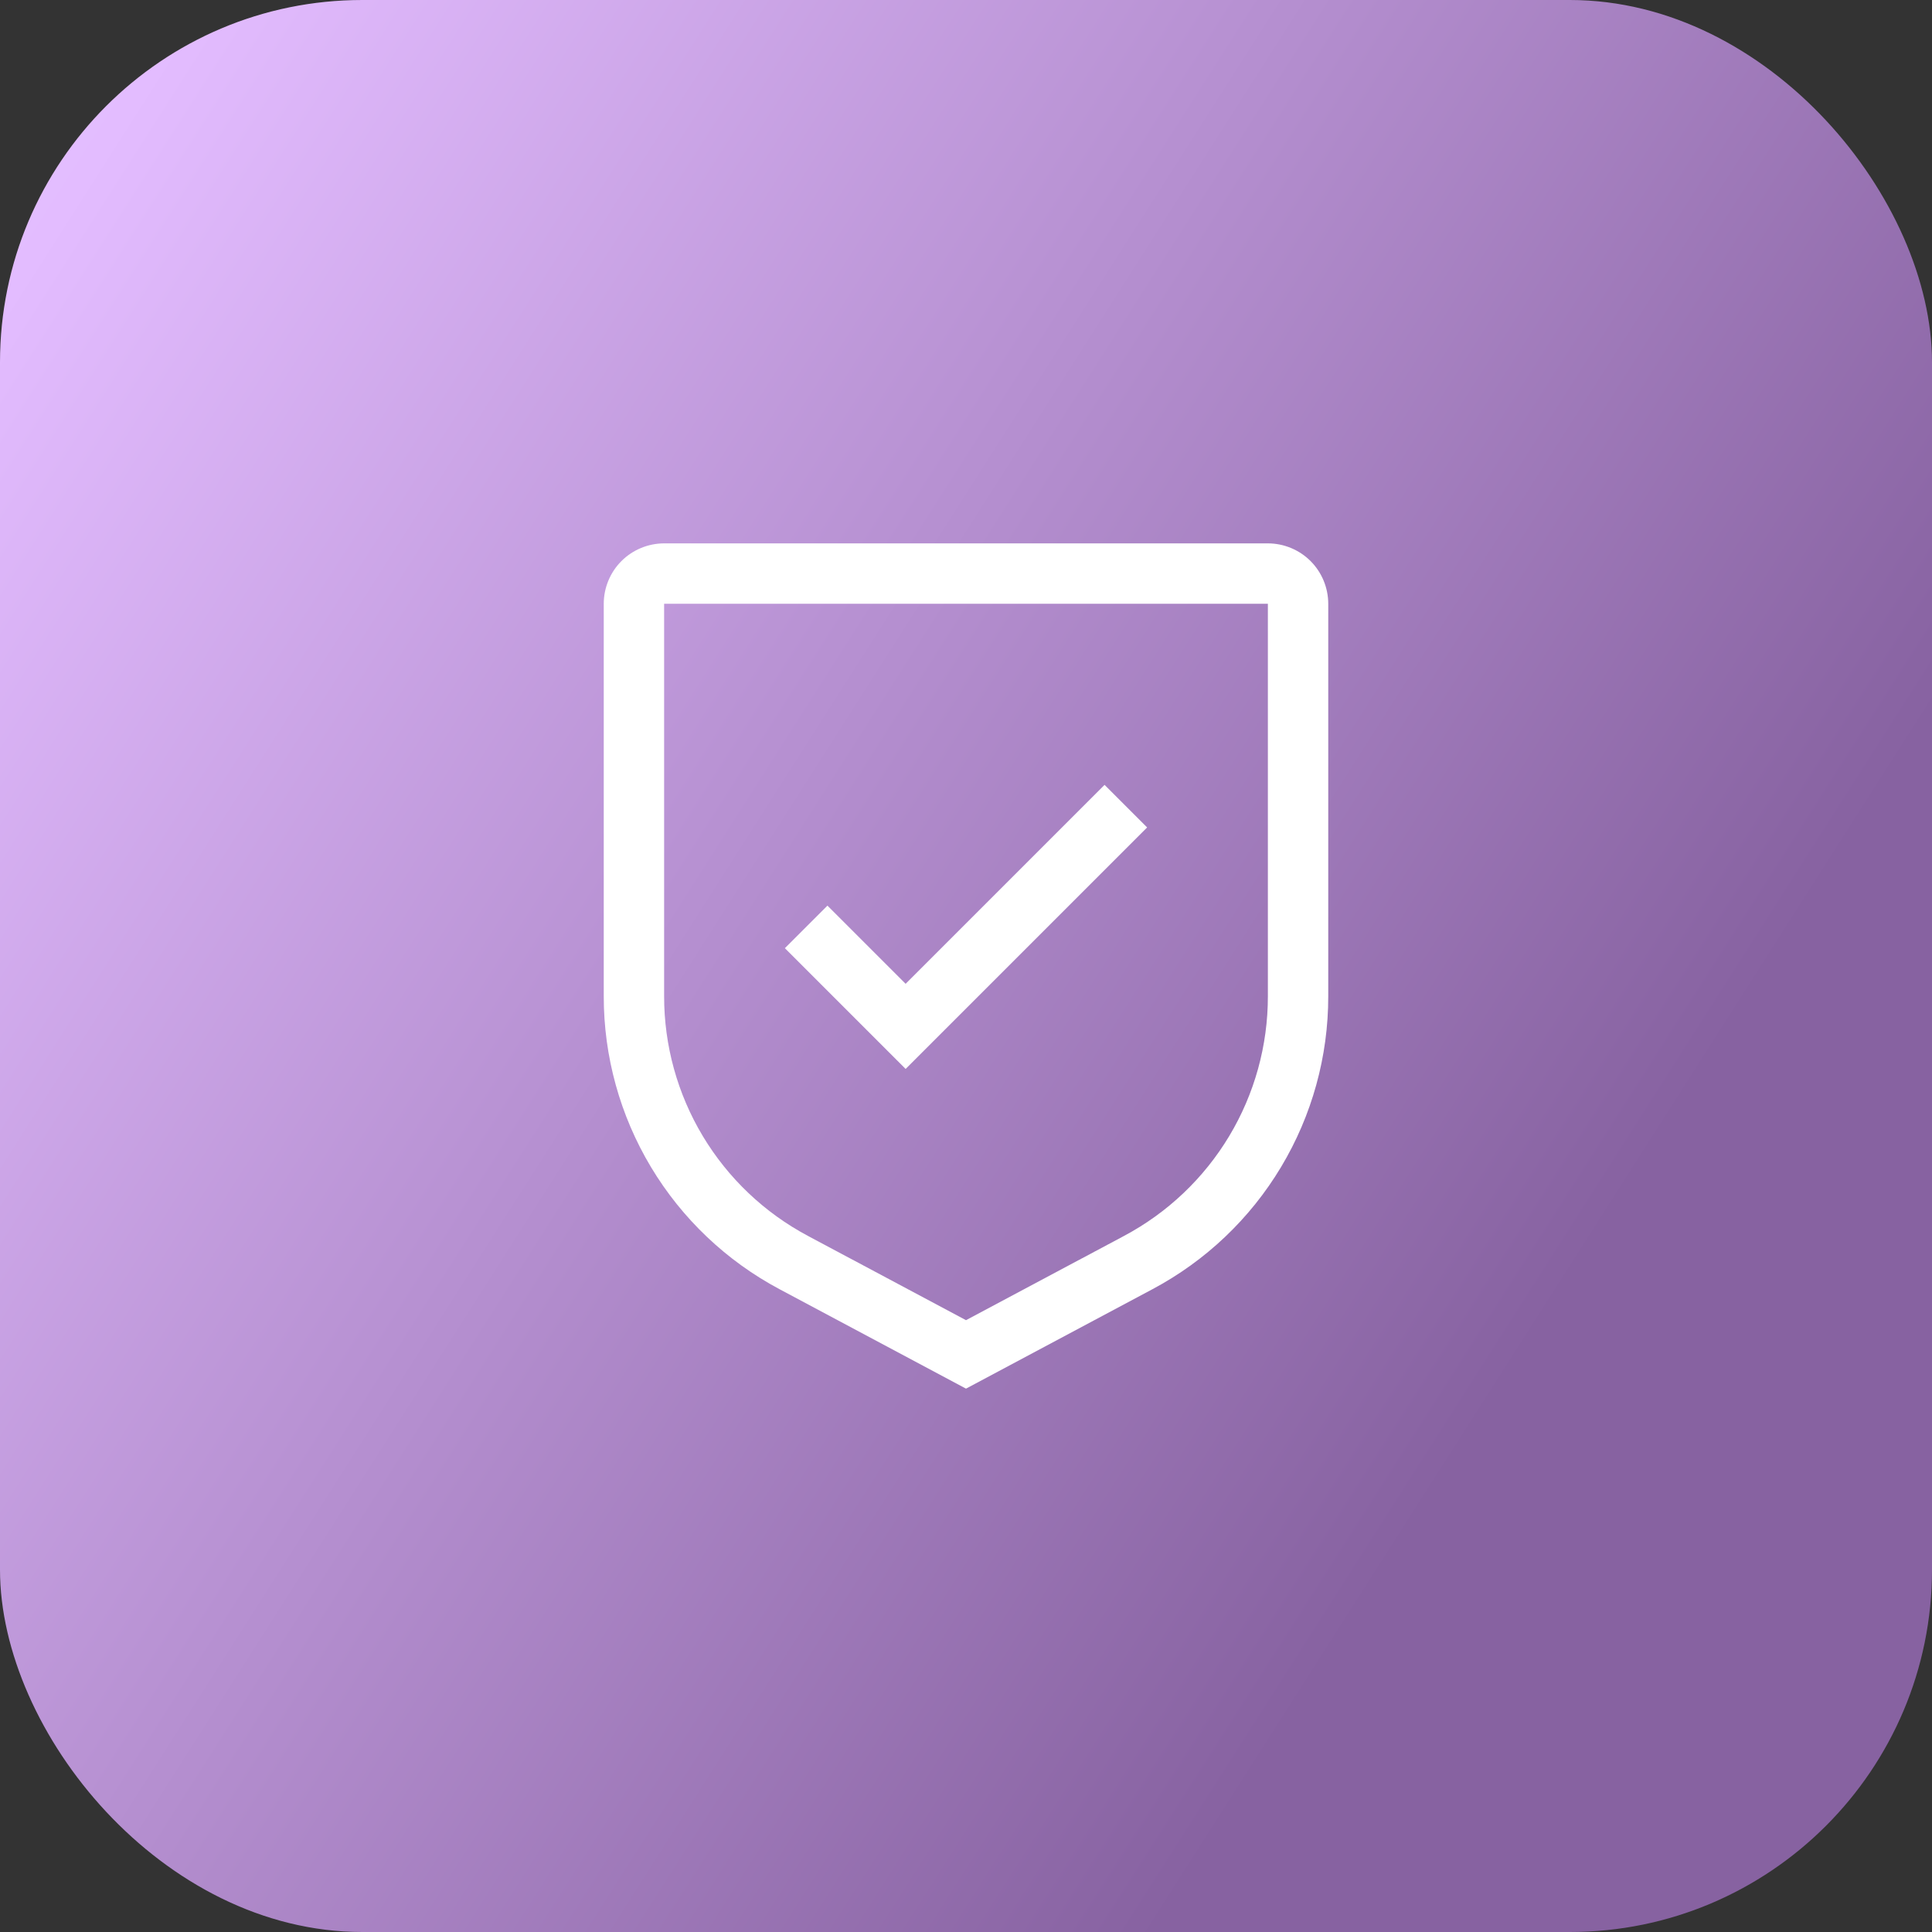
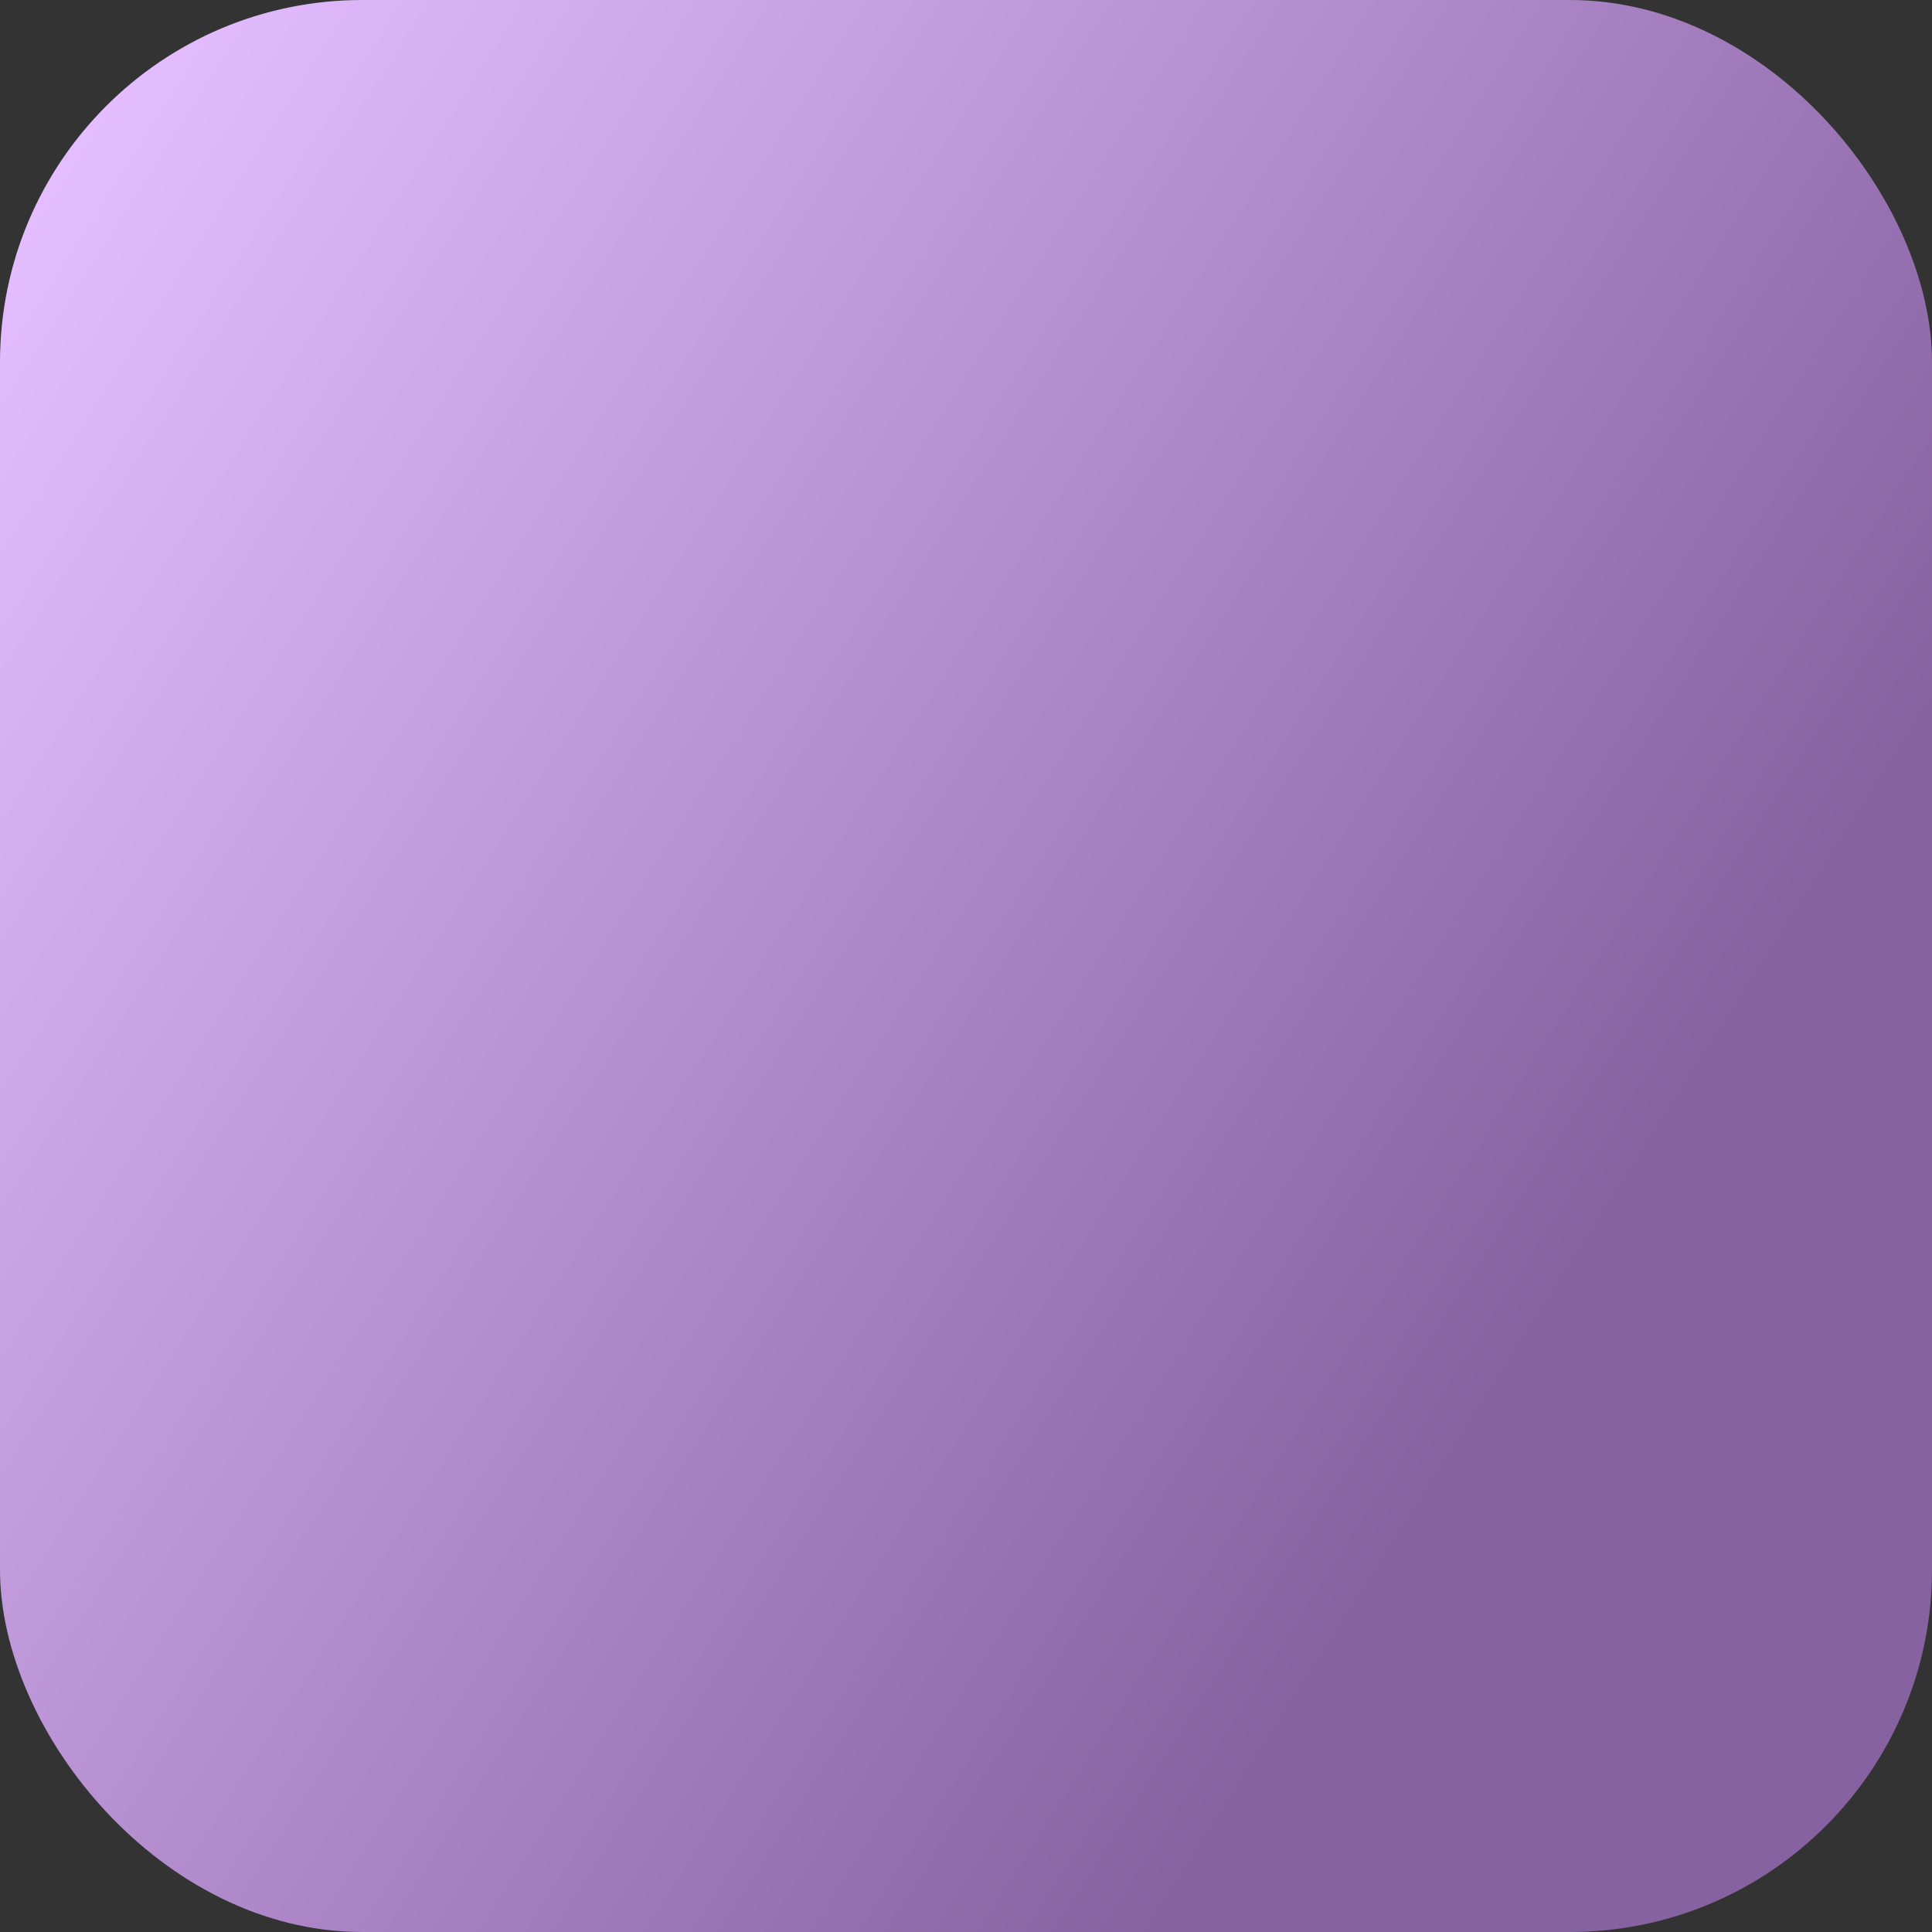
<svg xmlns="http://www.w3.org/2000/svg" width="64" height="64" viewBox="0 0 64 64" fill="none">
  <rect x="0" y="0" width="64" height="64" fill="#333333" stroke="none" />
  <rect width="64" height="64" rx="12" fill="url(#paint0_linear_5479_9192)" />
-   <path d="M42 18C42.53 18.001 43.039 18.211 43.414 18.586C43.789 18.961 43.999 19.47 44 20V33C44.002 34.994 43.462 36.952 42.435 38.662C41.41 40.372 39.937 41.77 38.176 42.707L32 46L25.824 42.707C24.064 41.77 22.591 40.372 21.565 38.662C20.539 36.952 19.998 34.994 20 33V20C20.001 19.47 20.211 18.961 20.586 18.586C20.961 18.211 21.47 18.001 22 18H42ZM22 33C21.998 34.632 22.441 36.234 23.28 37.633C24.12 39.032 25.325 40.176 26.766 40.942L32 43.733L37.234 40.942C38.675 40.176 39.88 39.032 40.72 37.633C41.559 36.234 42.002 34.632 42 33V20H22V33ZM38 27.41L30 35.41L26 31.41L27.41 30L30 32.59L36.59 26L38 27.41Z" fill="white" />
  <defs>
    <linearGradient id="paint0_linear_5479_9192" x1="96.786" y1="71.498" x2="-39.071" y2="-15.084" gradientUnits="userSpaceOnUse">
      <stop offset="0.331" stop-color="#8762A1" />
      <stop offset="0.711" stop-color="#E3BCFF" />
      <stop offset="1" stop-color="#F5EFFA" />
    </linearGradient>
  </defs>
</svg>